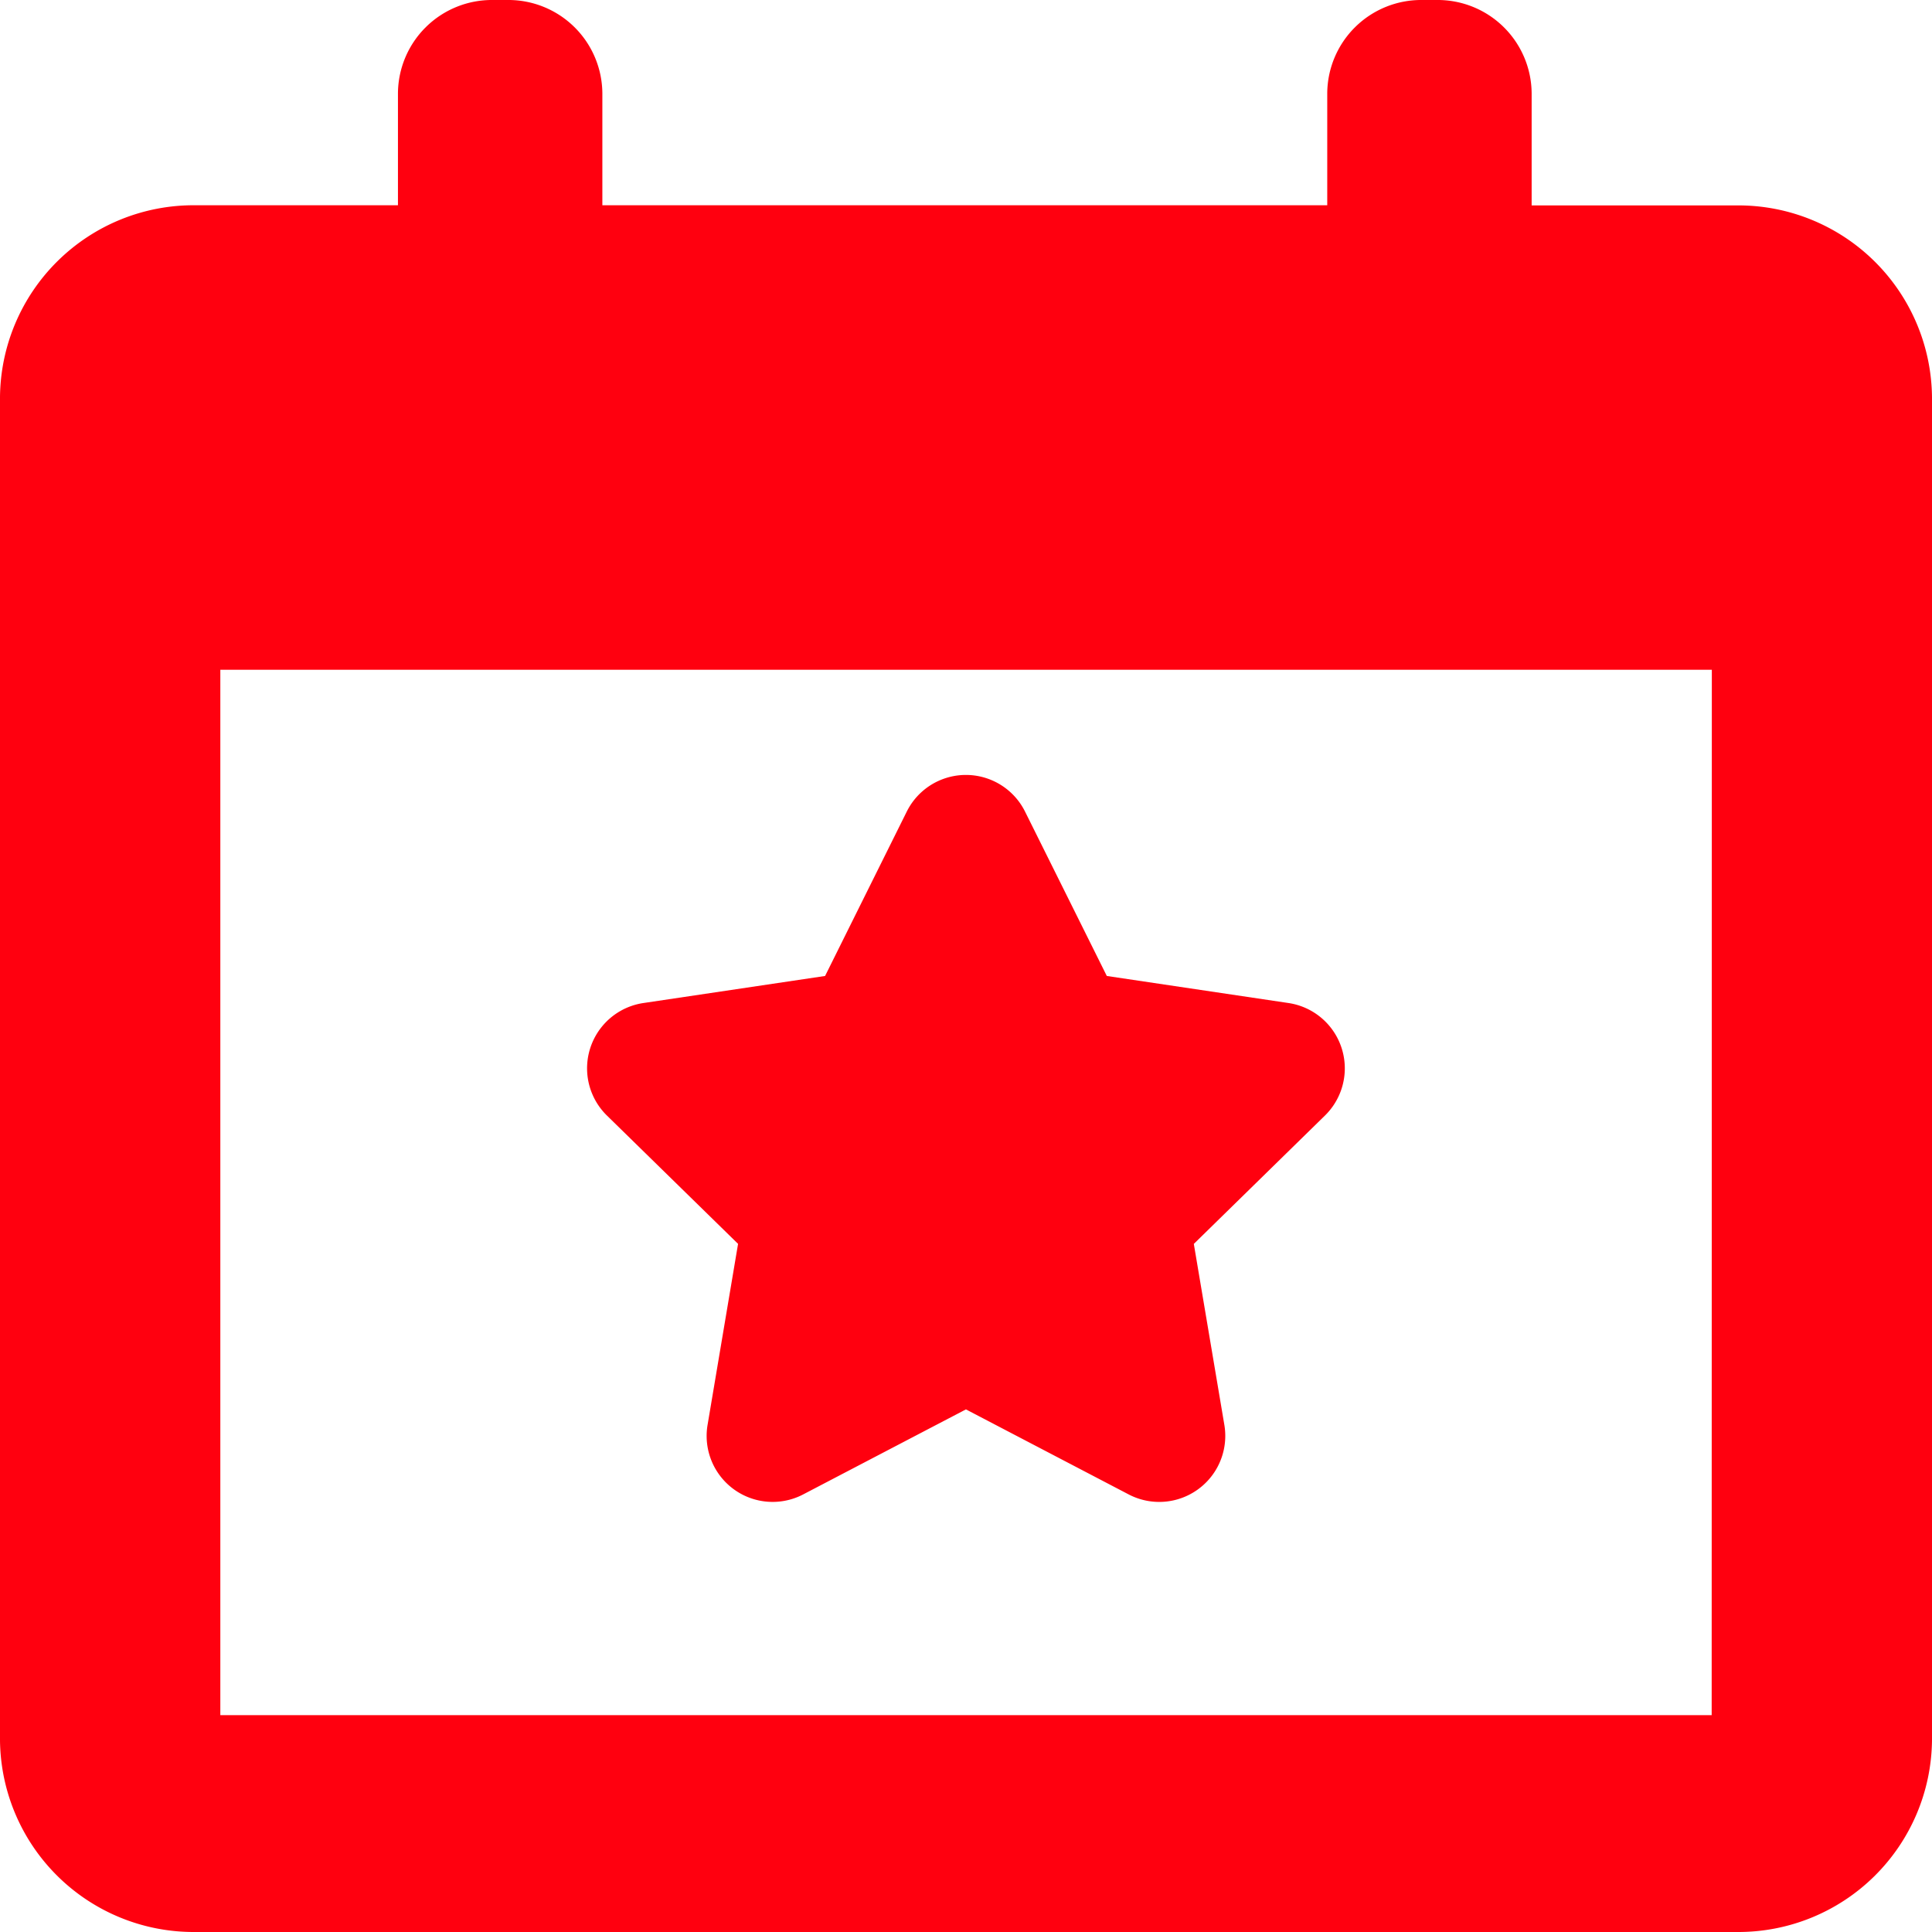
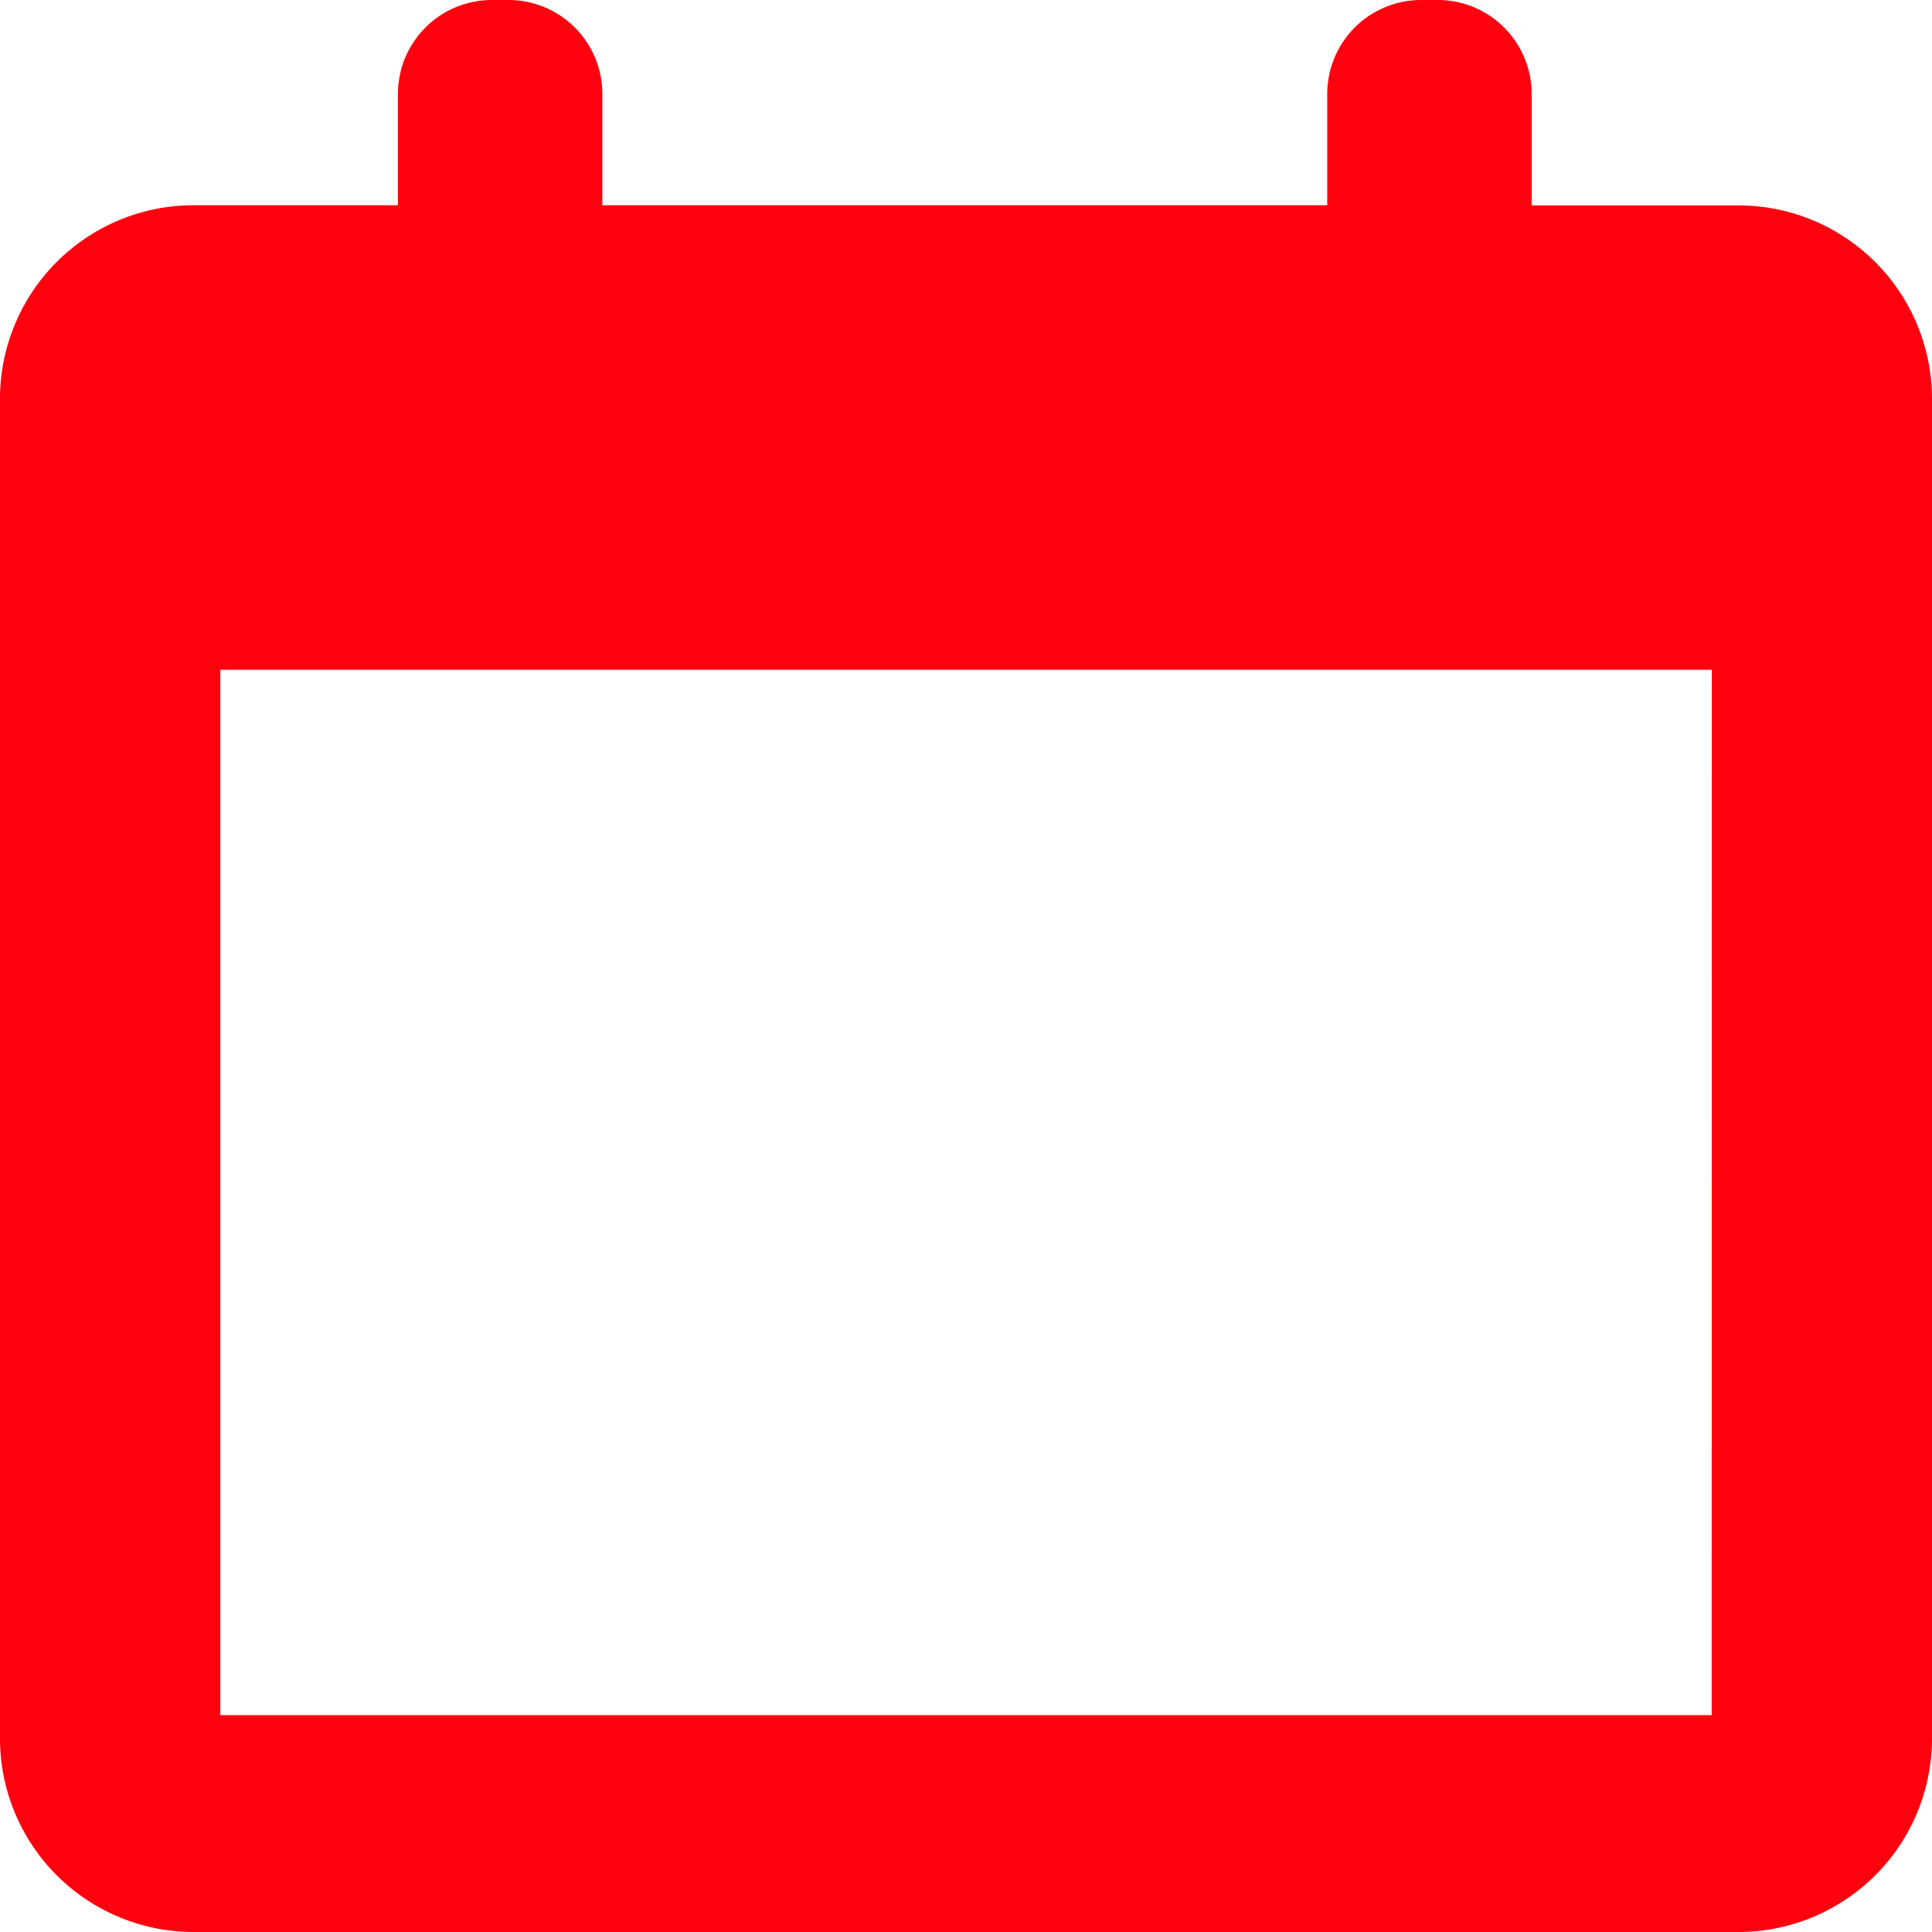
<svg xmlns="http://www.w3.org/2000/svg" width="288" height="288">
  <svg width="288" height="288" viewBox="0 0 50 50">
    <g fill="#ff000f" class="color000 svgShape" data-name="Group 15680" transform="translate(-.977)">
      <g class="color000 svgShape" data-name="Group 15679" transform="translate(.977)">
-         <path d="M42.505,63.021l-.789,4.684a1.708,1.708,0,0,0,2.475,1.8l4.211-2.2,4.211,2.2a1.709,1.709,0,0,0,2.477-1.8L54.3,63.022,57.694,59.7a1.709,1.709,0,0,0-.946-2.912l-4.7-.7-2.116-4.254a1.709,1.709,0,0,0-3.061,0l-2.114,4.254-4.7.7a1.709,1.709,0,0,0-.946,2.912Z" class="color000 svgShape" data-name="Path 39450" transform="translate(-23.404 -30.83)" />
        <path d="M45.933,5.316H40.616v-2.9A2.432,2.432,0,0,0,38.165,0h-.389a2.431,2.431,0,0,0-2.45,2.412v2.9H16.566v-2.9A2.432,2.432,0,0,0,14.115,0h-.389a2.431,2.431,0,0,0-2.45,2.412v2.9H6.021A5.011,5.011,0,0,0,.977,10.28V45.035A5.012,5.012,0,0,0,6.021,50H45.933a5.012,5.012,0,0,0,5.044-4.965V10.28A5.011,5.011,0,0,0,45.933,5.316Zm-.658,39.072H6.679V17.333h38.6Z" class="color000 svgShape" data-name="Path 39451" transform="translate(-.977)" />
      </g>
    </g>
  </svg>
</svg>